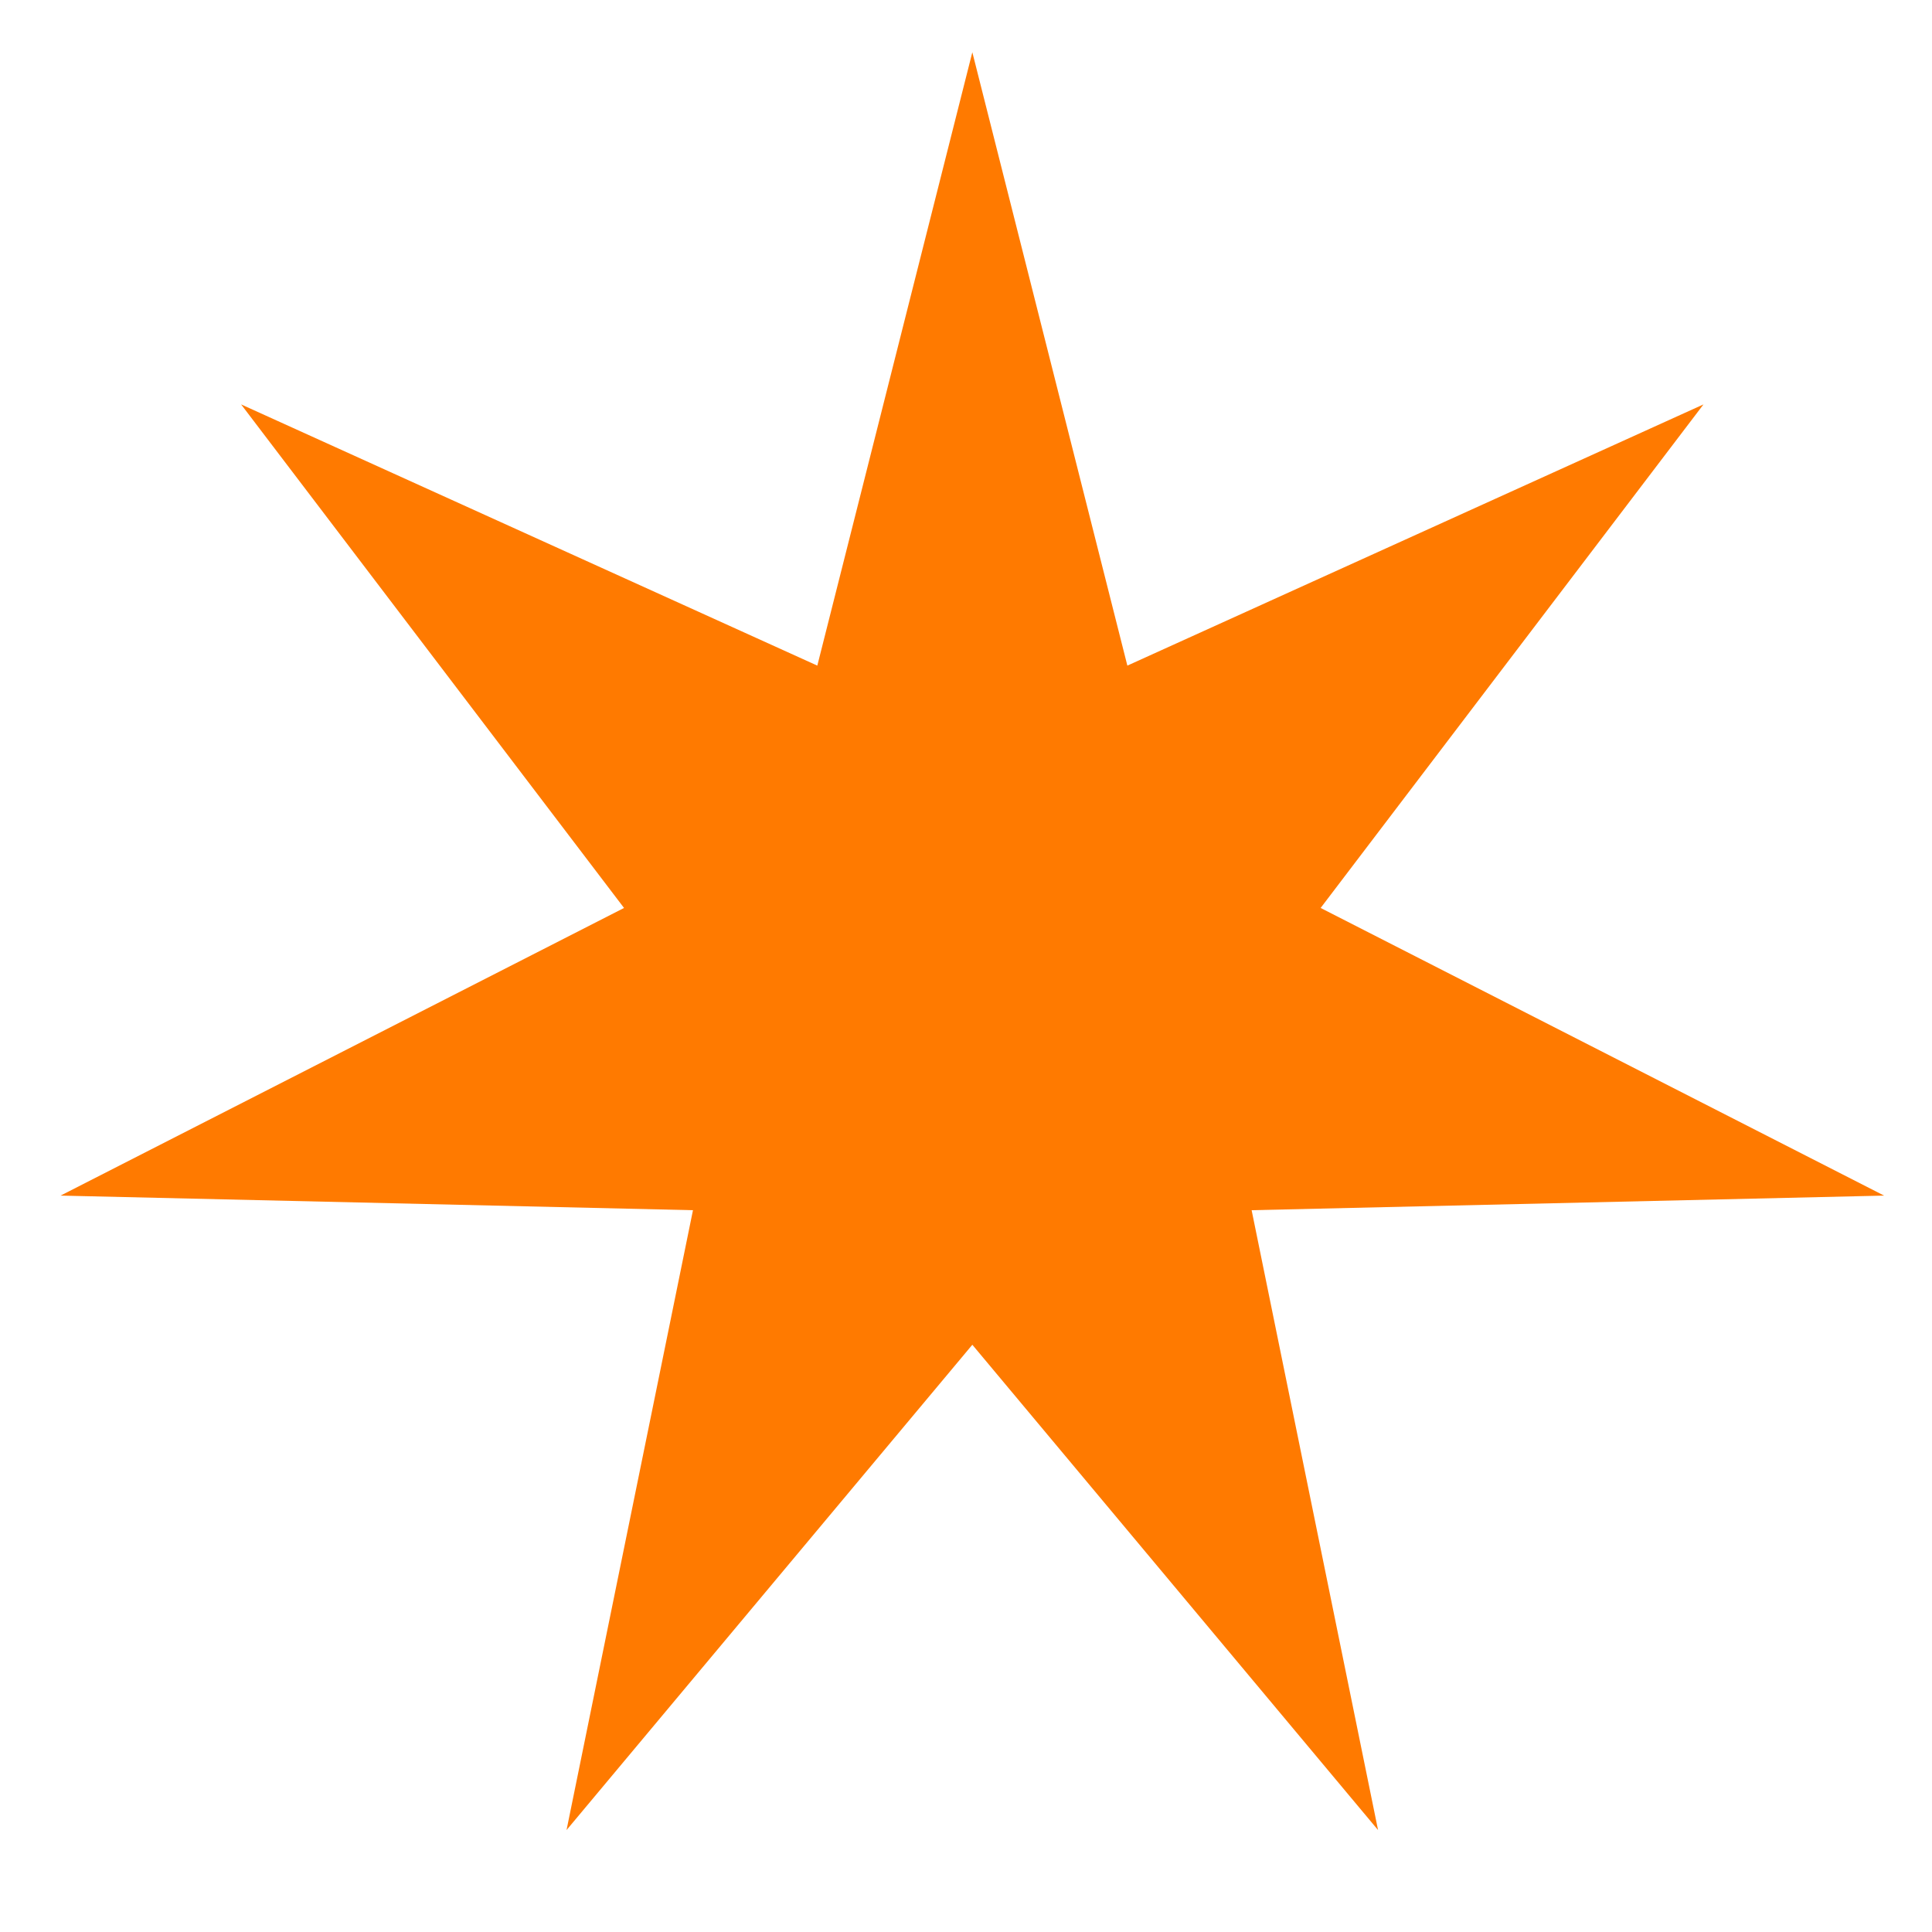
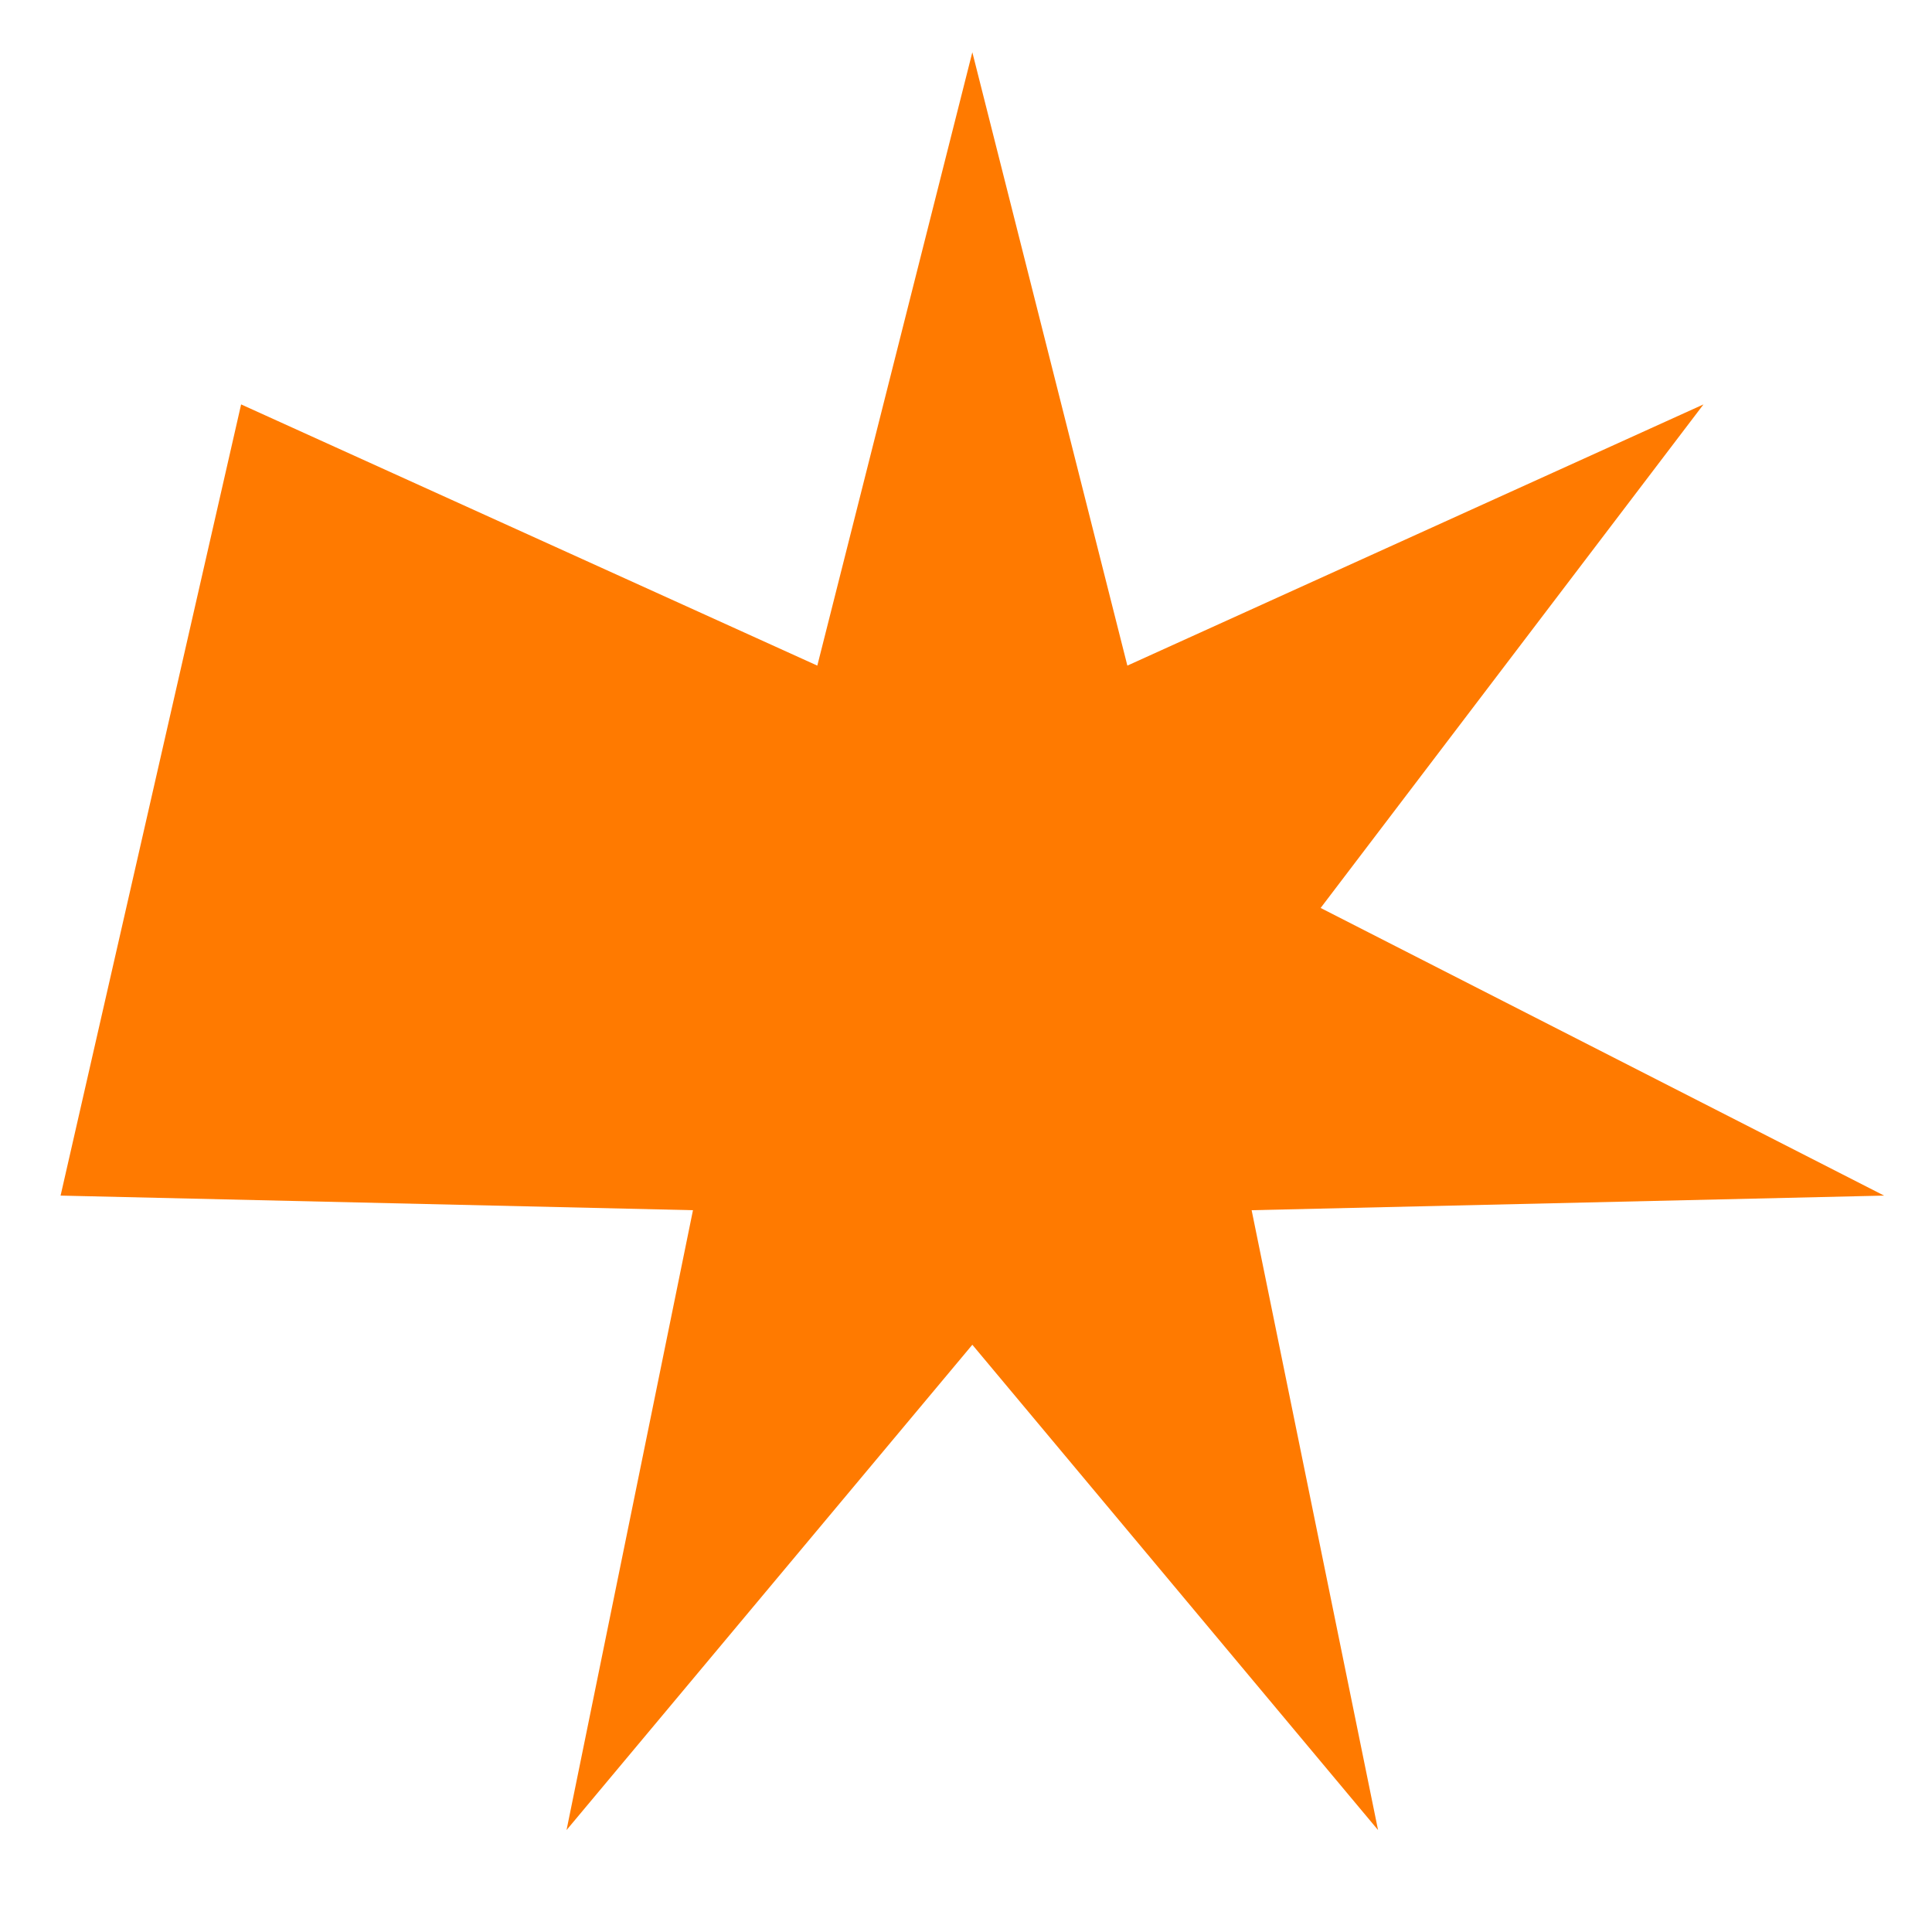
<svg xmlns="http://www.w3.org/2000/svg" width="25" height="25" viewBox="0 0 25 25" fill="none">
-   <path d="M12.582 0.676L14.588 8.613L22.043 5.233L17.089 11.749L24.38 15.471L16.196 15.66L17.832 23.681L12.582 17.401L7.331 23.681L8.967 15.66L0.784 15.471L8.075 11.749L3.12 5.233L10.576 8.613L12.582 0.676Z" fill="#FF7A00" />
+   <path d="M12.582 0.676L14.588 8.613L22.043 5.233L17.089 11.749L24.38 15.471L16.196 15.66L17.832 23.681L12.582 17.401L7.331 23.681L8.967 15.66L0.784 15.471L3.12 5.233L10.576 8.613L12.582 0.676Z" fill="#FF7A00" />
</svg>